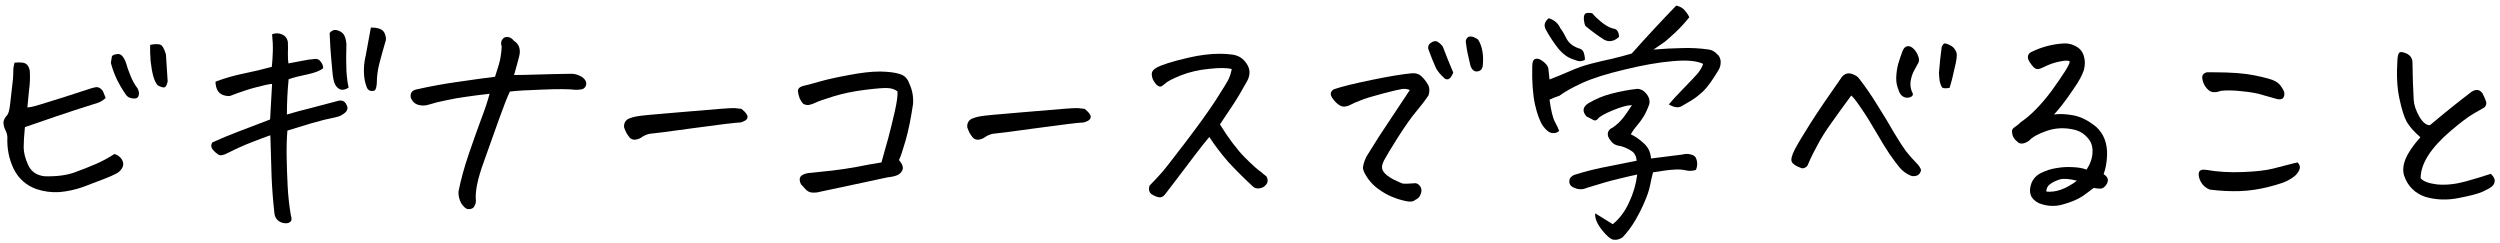
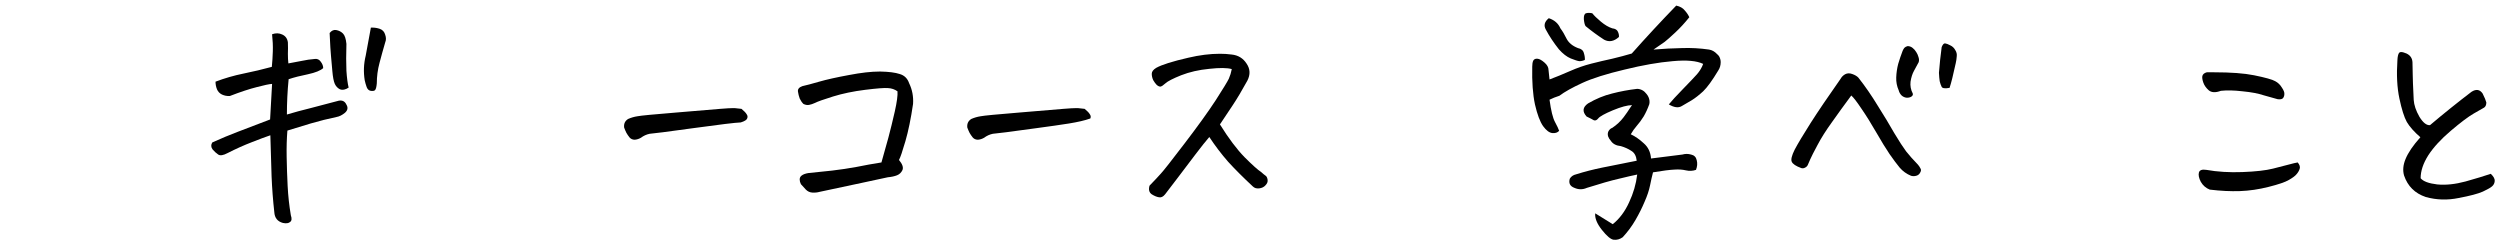
<svg xmlns="http://www.w3.org/2000/svg" width="257" height="25" viewBox="0 0 257 25" fill="none">
  <path d="M248.815 14.109C248.172 13.551 247.707 13.026 247.419 12.535C247.148 12.044 246.894 11.24 246.657 10.123C246.42 9.006 246.352 7.694 246.454 6.188C246.471 5.815 246.53 5.561 246.632 5.426C246.682 5.375 246.75 5.35 246.835 5.35C246.97 5.35 247.156 5.4 247.393 5.502C247.783 5.688 247.986 5.993 248.003 6.416C248.02 6.89 248.028 7.313 248.028 7.686C248.028 8.041 248.062 8.904 248.13 10.275C248.164 10.8 248.358 11.376 248.714 12.002C249.086 12.611 249.45 12.899 249.805 12.865C251.227 11.663 252.649 10.521 254.071 9.438C254.545 9.133 254.926 9.192 255.214 9.615C255.417 10.021 255.544 10.326 255.595 10.529C255.595 10.783 255.518 10.961 255.366 11.062C255.231 11.147 254.875 11.35 254.3 11.672C253.741 11.993 252.954 12.586 251.938 13.449C250.94 14.296 250.169 15.133 249.628 15.963C249.103 16.792 248.841 17.579 248.841 18.324C249.111 18.646 249.679 18.857 250.542 18.959C251.422 19.044 252.395 18.942 253.462 18.654C254.545 18.35 255.408 18.087 256.052 17.867C256.339 18.138 256.475 18.384 256.458 18.604C256.441 18.824 256.356 19.001 256.204 19.137C256.068 19.272 255.747 19.458 255.239 19.695C254.748 19.915 253.919 20.135 252.751 20.355C251.6 20.592 250.474 20.559 249.374 20.254C248.257 19.881 247.512 19.145 247.139 18.045C246.987 17.52 247.038 16.953 247.292 16.344C247.563 15.684 248.07 14.939 248.815 14.109Z" fill="black" />
  <path d="M228.307 9.336C227.765 9.539 227.35 9.522 227.062 9.285C226.792 9.048 226.605 8.786 226.504 8.498C226.402 8.21 226.368 7.982 226.402 7.812C226.453 7.626 226.605 7.499 226.859 7.432C227.113 7.432 227.367 7.432 227.621 7.432C229.331 7.432 230.693 7.533 231.709 7.736C232.877 7.973 233.605 8.176 233.893 8.346C234.18 8.498 234.409 8.718 234.578 9.006C234.764 9.277 234.849 9.497 234.832 9.666C234.832 9.818 234.79 9.954 234.705 10.072C234.62 10.191 234.434 10.233 234.146 10.199C233.757 10.098 233.275 9.962 232.699 9.793C232.141 9.607 231.421 9.471 230.541 9.387C229.678 9.285 228.933 9.268 228.307 9.336ZM227.164 19.492C226.775 19.34 226.47 19.078 226.25 18.705C226.047 18.316 225.979 17.994 226.047 17.74C226.115 17.486 226.368 17.393 226.809 17.461C227.943 17.664 229.178 17.74 230.516 17.689C231.87 17.639 232.919 17.52 233.664 17.334C234.426 17.131 234.984 16.987 235.34 16.902C235.712 16.801 236 16.733 236.203 16.699C236.406 16.936 236.474 17.156 236.406 17.359C236.339 17.562 236.229 17.749 236.076 17.918C235.941 18.087 235.678 18.282 235.289 18.502C234.917 18.722 234.223 18.959 233.207 19.213C232.208 19.467 231.227 19.611 230.262 19.645C229.314 19.678 228.281 19.628 227.164 19.492Z" fill="black" />
-   <path d="M211.149 11.773C211.691 11.689 212.343 11.714 213.104 11.85C213.883 11.985 214.679 12.383 215.491 13.043C216.27 13.754 216.642 14.727 216.608 15.963C216.575 16.725 216.456 17.368 216.253 17.893C216.371 17.977 216.481 18.079 216.583 18.197C216.718 18.384 216.727 18.604 216.608 18.857C216.422 19.196 216.194 19.374 215.923 19.391C215.652 19.391 215.424 19.365 215.237 19.314C214.797 19.653 214.408 19.941 214.069 20.178C213.545 20.516 212.876 20.796 212.063 21.016C211.251 21.253 210.43 21.21 209.601 20.889C208.737 20.465 208.483 19.771 208.839 18.807C209.042 18.333 209.381 17.986 209.854 17.766C210.328 17.529 210.836 17.368 211.378 17.283C211.937 17.182 212.495 17.148 213.054 17.182C213.612 17.199 214.095 17.283 214.501 17.436C214.89 16.843 215.093 16.251 215.11 15.658C215.144 15.049 214.966 14.541 214.577 14.135C214.205 13.712 213.739 13.441 213.181 13.322C212.233 13.102 211.31 13.145 210.413 13.449C209.533 13.754 208.924 14.092 208.585 14.465C208.365 14.617 208.162 14.71 207.976 14.744C207.789 14.778 207.629 14.753 207.493 14.668C207.375 14.566 207.265 14.465 207.163 14.363C207.062 14.262 206.977 14.126 206.909 13.957C206.858 13.771 206.833 13.618 206.833 13.5C206.833 13.365 206.892 13.246 207.011 13.145C207.146 13.043 207.273 12.95 207.392 12.865C207.51 12.781 207.612 12.688 207.696 12.586C208.712 11.909 209.77 10.842 210.87 9.387C211.479 8.54 211.945 7.863 212.267 7.355C212.588 6.848 212.757 6.509 212.774 6.34C212.69 6.204 212.36 6.196 211.784 6.314C211.209 6.416 210.608 6.628 209.981 6.949C209.846 7.017 209.702 7.068 209.55 7.102C209.397 7.118 209.245 7.068 209.093 6.949C208.94 6.797 208.788 6.602 208.636 6.365C208.483 6.111 208.433 5.9 208.483 5.73C208.534 5.544 208.661 5.409 208.864 5.324C209.948 4.799 211.082 4.512 212.267 4.461C212.69 4.461 213.088 4.571 213.46 4.791C213.849 5.011 214.103 5.341 214.222 5.781C214.357 6.204 214.357 6.678 214.222 7.203C214.052 7.728 213.714 8.354 213.206 9.082C212.715 9.81 212.309 10.377 211.987 10.783C211.666 11.19 211.386 11.52 211.149 11.773ZM210.362 19.695C210.853 19.746 211.361 19.678 211.886 19.492C212.427 19.289 212.969 18.984 213.511 18.578C212.715 18.375 212.123 18.333 211.733 18.451C211.344 18.57 211.014 18.73 210.743 18.934C210.489 19.12 210.362 19.374 210.362 19.695Z" fill="black" />
  <path d="M190.311 9.818C189.583 10.8 188.914 11.723 188.305 12.586C187.695 13.432 187.204 14.211 186.832 14.922C186.46 15.616 186.214 16.098 186.096 16.369C185.994 16.623 185.91 16.818 185.842 16.953C185.791 17.072 185.698 17.165 185.562 17.232C185.444 17.3 185.317 17.317 185.182 17.283C184.623 17.08 184.293 16.86 184.191 16.623C184.09 16.403 184.191 15.988 184.496 15.379C184.818 14.77 185.359 13.864 186.121 12.662C186.9 11.443 187.932 9.92 189.219 8.092C189.32 7.906 189.473 7.753 189.676 7.635C189.896 7.516 190.141 7.508 190.412 7.609C190.7 7.711 190.911 7.838 191.047 7.99C191.741 8.87 192.401 9.827 193.027 10.859C193.671 11.875 194.238 12.815 194.729 13.678C195.236 14.524 195.643 15.15 195.947 15.557C196.252 15.946 196.658 16.403 197.166 16.928C197.268 17.046 197.352 17.173 197.42 17.309C197.505 17.427 197.496 17.571 197.395 17.74C197.31 17.91 197.174 18.02 196.988 18.07C196.802 18.121 196.624 18.121 196.455 18.07C195.998 17.884 195.609 17.605 195.287 17.232C194.982 16.86 194.635 16.395 194.246 15.836C193.857 15.26 193.4 14.516 192.875 13.602C192.35 12.688 191.842 11.875 191.352 11.164C190.878 10.453 190.531 10.005 190.311 9.818ZM195.186 9.285C194.999 8.862 194.915 8.422 194.932 7.965C194.949 7.491 195.016 7.025 195.135 6.568C195.27 6.111 195.423 5.663 195.592 5.223C195.643 5.104 195.702 5.003 195.77 4.918C195.854 4.833 195.964 4.774 196.1 4.74C196.286 4.74 196.455 4.799 196.607 4.918C196.76 5.036 196.887 5.18 196.988 5.35C197.09 5.502 197.166 5.671 197.217 5.857C197.285 6.044 197.293 6.221 197.242 6.391C197.09 6.661 196.929 6.958 196.76 7.279C196.59 7.584 196.472 7.956 196.404 8.396C196.354 8.82 196.43 9.226 196.633 9.615C196.667 9.734 196.624 9.835 196.506 9.92C196.387 10.005 196.227 10.047 196.023 10.047C195.82 10.03 195.643 9.954 195.49 9.818C195.338 9.666 195.236 9.488 195.186 9.285ZM201.051 6.492C200.915 7.102 200.797 7.618 200.695 8.041C200.594 8.447 200.501 8.777 200.416 9.031C199.959 9.116 199.688 9.082 199.604 8.93C199.519 8.76 199.451 8.566 199.4 8.346C199.367 8.126 199.341 7.838 199.324 7.482C199.392 6.602 199.485 5.722 199.604 4.842C199.705 4.588 199.815 4.461 199.934 4.461H199.959C200.094 4.478 200.272 4.546 200.492 4.664C200.712 4.766 200.882 4.926 201 5.146C201.135 5.35 201.186 5.57 201.152 5.807C201.135 6.044 201.102 6.272 201.051 6.492Z" fill="black" />
  <path d="M160.281 13.449C160.112 13.635 159.875 13.712 159.57 13.678C159.266 13.644 158.952 13.407 158.631 12.967C158.309 12.51 158.03 11.765 157.793 10.732C157.573 9.7 157.48 8.405 157.514 6.848C157.514 6.594 157.547 6.391 157.615 6.238C157.7 6.086 157.844 6.018 158.047 6.035C158.25 6.052 158.495 6.188 158.783 6.441C159.054 6.678 159.189 6.932 159.189 7.203C159.206 7.457 159.24 7.779 159.291 8.168C159.968 7.914 160.671 7.626 161.398 7.305C162.126 6.983 162.854 6.729 163.582 6.543C164.31 6.357 165.029 6.188 165.74 6.035C166.451 5.866 167.12 5.688 167.746 5.502C169.219 3.843 170.742 2.201 172.316 0.576C172.706 0.661 172.993 0.822 173.18 1.059C173.383 1.279 173.544 1.516 173.662 1.77C173.205 2.345 172.723 2.87 172.215 3.344C171.707 3.818 171.343 4.139 171.123 4.309C170.903 4.461 170.522 4.723 169.98 5.096C170.996 5.011 171.969 4.96 172.9 4.943C173.831 4.91 174.762 4.96 175.693 5.096C175.998 5.146 176.269 5.299 176.506 5.553C176.607 5.637 176.684 5.722 176.734 5.807C176.836 5.993 176.887 6.188 176.887 6.391C176.887 6.712 176.802 7 176.633 7.254C176.023 8.27 175.507 8.98 175.084 9.387C174.661 9.776 174.271 10.081 173.916 10.301C173.577 10.504 173.23 10.707 172.875 10.91C172.536 11.113 172.096 11.054 171.555 10.732C171.842 10.377 172.325 9.852 173.002 9.158C173.679 8.464 174.161 7.956 174.449 7.635C174.669 7.381 174.847 7.11 174.982 6.822L175.084 6.568C174.424 6.247 173.374 6.154 171.935 6.289C170.514 6.408 168.872 6.695 167.01 7.152C165.148 7.592 163.7 8.049 162.668 8.523C161.635 8.997 160.848 9.438 160.307 9.844C159.934 9.962 159.596 10.098 159.291 10.25C159.443 11.367 159.629 12.129 159.85 12.535C160.07 12.941 160.213 13.246 160.281 13.449ZM168.254 16.521C168.203 16.031 168.017 15.692 167.695 15.506C167.391 15.303 167.035 15.142 166.629 15.023C166.138 14.973 165.791 14.787 165.588 14.465C165.469 14.346 165.376 14.194 165.309 14.008C165.258 13.805 165.275 13.627 165.359 13.475C165.461 13.305 165.588 13.195 165.74 13.145C166.197 12.84 166.587 12.476 166.908 12.053C167.162 11.714 167.391 11.384 167.594 11.062C167.661 10.978 167.721 10.893 167.771 10.809C167.314 10.809 166.654 10.986 165.791 11.342C164.945 11.697 164.445 11.977 164.293 12.18C164.141 12.366 163.988 12.425 163.836 12.357C163.7 12.273 163.455 12.146 163.1 11.977C162.643 11.469 162.693 11.02 163.252 10.631C164.064 10.157 164.885 9.818 165.715 9.615C166.561 9.395 167.424 9.234 168.305 9.133C168.694 9.15 169.016 9.327 169.269 9.666C169.354 9.768 169.422 9.878 169.473 9.996C169.574 10.233 169.6 10.47 169.549 10.707C169.379 11.181 169.185 11.604 168.965 11.977C168.745 12.332 168.508 12.654 168.254 12.941C168.017 13.212 167.814 13.5 167.644 13.805C168.085 14.008 168.525 14.312 168.965 14.719C169.422 15.108 169.676 15.633 169.726 16.293C171.216 16.107 172.291 15.971 172.951 15.887C173.239 15.802 173.535 15.802 173.84 15.887C174.161 15.954 174.356 16.149 174.424 16.471C174.508 16.792 174.483 17.122 174.348 17.461C174.009 17.579 173.662 17.596 173.307 17.512C172.951 17.427 172.553 17.402 172.113 17.436C171.673 17.453 170.945 17.546 169.93 17.715C169.828 18.104 169.726 18.553 169.625 19.061C169.523 19.568 169.337 20.127 169.066 20.736C168.812 21.346 168.499 21.972 168.127 22.615C167.754 23.259 167.314 23.851 166.807 24.393C166.519 24.596 166.214 24.68 165.893 24.646C165.588 24.613 165.182 24.274 164.674 23.631C164.166 22.988 163.937 22.421 163.988 21.93C164.513 22.251 165.114 22.624 165.791 23.047C166.485 22.488 167.044 21.744 167.467 20.812C167.907 19.881 168.186 18.925 168.305 17.943C167.881 18.028 167.255 18.172 166.426 18.375C165.613 18.561 164.513 18.874 163.125 19.314C162.702 19.501 162.279 19.501 161.855 19.314C161.398 19.145 161.238 18.832 161.373 18.375C161.508 18.138 161.728 17.986 162.033 17.918C162.896 17.647 163.785 17.419 164.699 17.232C165.613 17.046 166.798 16.809 168.254 16.521ZM162.922 6.162C162.736 6.247 162.549 6.289 162.363 6.289C162.194 6.272 161.898 6.179 161.475 6.01C161.068 5.84 160.662 5.527 160.256 5.07C159.731 4.41 159.282 3.733 158.91 3.039C158.673 2.616 158.775 2.227 159.215 1.871C159.79 2.057 160.188 2.404 160.408 2.912C160.628 3.2 160.84 3.555 161.043 3.979C161.263 4.402 161.652 4.723 162.211 4.943C162.549 5.011 162.753 5.18 162.82 5.451C162.905 5.722 162.939 5.959 162.922 6.162ZM166.426 3.801C165.918 4.258 165.41 4.351 164.902 4.08C164.225 3.64 163.59 3.174 162.998 2.684C162.913 2.565 162.854 2.328 162.82 1.973C162.803 1.617 162.879 1.414 163.049 1.363C163.218 1.312 163.43 1.312 163.684 1.363C163.87 1.6 164.166 1.888 164.572 2.227C164.978 2.565 165.368 2.794 165.74 2.912C166.045 2.946 166.24 3.064 166.324 3.268C166.409 3.454 166.443 3.632 166.426 3.801Z" fill="black" />
-   <path d="M144.927 9.26C144.69 9.141 144.41 9.107 144.089 9.158C143.767 9.209 143.09 9.37 142.057 9.641C141.025 9.911 140.289 10.14 139.848 10.326C139.408 10.495 139.078 10.639 138.858 10.758C138.655 10.876 138.418 10.944 138.147 10.961C137.893 10.961 137.614 10.809 137.309 10.504C137.005 10.182 136.835 9.92 136.802 9.717C136.785 9.497 136.886 9.319 137.106 9.184C137.885 8.913 139.18 8.591 140.991 8.219C142.802 7.846 144.182 7.618 145.13 7.533C145.553 7.499 145.883 7.601 146.12 7.838C146.374 8.075 146.594 8.354 146.78 8.676C146.966 8.98 146.992 9.353 146.856 9.793C146.518 10.301 146.086 10.868 145.561 11.494C145.037 12.12 144.41 13.009 143.682 14.16C142.955 15.311 142.481 16.098 142.261 16.521C142.041 16.945 142.015 17.3 142.184 17.588C142.354 17.876 142.709 18.163 143.251 18.451C143.809 18.722 144.148 18.866 144.266 18.883C144.385 18.9 144.808 18.883 145.536 18.832C145.688 18.866 145.815 18.942 145.917 19.061C146.035 19.179 146.103 19.331 146.12 19.518C146.137 19.687 146.095 19.873 145.993 20.076C145.908 20.279 145.748 20.432 145.511 20.533C145.291 20.736 144.944 20.779 144.47 20.66C143.996 20.559 143.539 20.415 143.098 20.229C142.675 20.059 142.235 19.814 141.778 19.492C141.321 19.171 140.94 18.798 140.636 18.375C140.348 17.952 140.179 17.622 140.128 17.385C140.077 17.131 140.187 16.708 140.458 16.115C141.338 14.676 142.193 13.348 143.022 12.129C143.852 10.893 144.487 9.937 144.927 9.26ZM149.395 7.457C149.243 7.846 149.074 8.075 148.888 8.143C148.701 8.193 148.532 8.126 148.38 7.939C148.092 7.686 147.847 7.389 147.643 7.051C147.373 6.458 147.127 5.857 146.907 5.248C146.755 4.943 146.789 4.681 147.009 4.461C147.33 4.207 147.61 4.165 147.847 4.334C148.084 4.503 148.244 4.664 148.329 4.816C148.701 5.798 149.057 6.678 149.395 7.457ZM151.097 6.467C150.91 5.739 150.783 5.096 150.716 4.537C150.631 4.199 150.707 3.953 150.944 3.801C151.012 3.767 151.088 3.75 151.173 3.75C151.376 3.75 151.63 3.852 151.934 4.055C152.154 4.376 152.307 4.783 152.391 5.273C152.476 5.747 152.485 6.272 152.417 6.848C152.349 7.118 152.197 7.279 151.96 7.33C151.74 7.381 151.554 7.33 151.401 7.178C151.249 7.025 151.147 6.788 151.097 6.467Z" fill="black" />
  <path d="M126.627 7.102C126.153 6.966 125.383 6.958 124.317 7.076C123.25 7.178 122.286 7.398 121.422 7.736C120.576 8.075 120.034 8.354 119.797 8.574C119.577 8.777 119.408 8.887 119.289 8.904C119.171 8.904 119.044 8.845 118.909 8.727C118.79 8.608 118.672 8.447 118.553 8.244C118.452 8.024 118.401 7.804 118.401 7.584C118.401 7.364 118.553 7.161 118.858 6.975C119.433 6.653 120.534 6.306 122.159 5.934C123.31 5.663 124.393 5.527 125.409 5.527C125.815 5.527 126.213 5.553 126.602 5.604C127.279 5.671 127.795 5.984 128.151 6.543C128.523 7.085 128.549 7.669 128.227 8.295C127.668 9.311 127.169 10.148 126.729 10.809C126.289 11.469 125.849 12.129 125.409 12.789C126.306 14.228 127.152 15.354 127.948 16.166C128.743 16.962 129.31 17.469 129.649 17.689C129.835 17.859 129.979 17.977 130.08 18.045C130.199 18.113 130.275 18.256 130.309 18.477C130.343 18.68 130.267 18.874 130.08 19.061C129.928 19.23 129.717 19.331 129.446 19.365C129.175 19.399 128.955 19.331 128.786 19.162C127.804 18.248 126.957 17.402 126.246 16.623C125.552 15.828 124.909 14.981 124.317 14.084C123.978 14.473 123.513 15.057 122.92 15.836C122.328 16.615 121.718 17.419 121.092 18.248C120.483 19.061 120.043 19.636 119.772 19.975C119.569 20.229 119.357 20.33 119.137 20.279C118.917 20.245 118.672 20.144 118.401 19.975C118.13 19.788 118.054 19.492 118.172 19.086C118.697 18.544 119.086 18.13 119.34 17.842C119.611 17.554 120.424 16.521 121.778 14.744C123.149 12.95 124.215 11.469 124.977 10.301C125.739 9.116 126.187 8.38 126.323 8.092C126.458 7.787 126.56 7.457 126.627 7.102Z" fill="black" />
-   <path d="M111.502 11.19C111.772 11.409 111.95 11.596 112.035 11.748C112.136 11.883 112.153 12.027 112.086 12.18C112.035 12.332 111.815 12.467 111.425 12.586C110.901 12.603 109.284 12.797 106.576 13.17C103.884 13.542 102.378 13.737 102.056 13.754C101.735 13.822 101.438 13.957 101.168 14.16C100.964 14.279 100.753 14.346 100.533 14.363C100.313 14.363 100.135 14.287 100 14.135C99.864 13.966 99.754 13.805 99.67 13.652C99.585 13.483 99.509 13.305 99.441 13.119C99.39 12.73 99.526 12.434 99.847 12.23C100.152 12.095 100.474 12.002 100.812 11.951C101.151 11.883 102.471 11.757 104.773 11.57C107.075 11.384 108.59 11.257 109.318 11.19C109.944 11.139 110.393 11.113 110.664 11.113C110.714 11.113 110.757 11.113 110.791 11.113C111.045 11.13 111.282 11.156 111.502 11.19Z" fill="black" />
+   <path d="M111.502 11.19C111.772 11.409 111.95 11.596 112.035 11.748C112.136 11.883 112.153 12.027 112.086 12.18C110.901 12.603 109.284 12.797 106.576 13.17C103.884 13.542 102.378 13.737 102.056 13.754C101.735 13.822 101.438 13.957 101.168 14.16C100.964 14.279 100.753 14.346 100.533 14.363C100.313 14.363 100.135 14.287 100 14.135C99.864 13.966 99.754 13.805 99.67 13.652C99.585 13.483 99.509 13.305 99.441 13.119C99.39 12.73 99.526 12.434 99.847 12.23C100.152 12.095 100.474 12.002 100.812 11.951C101.151 11.883 102.471 11.757 104.773 11.57C107.075 11.384 108.59 11.257 109.318 11.19C109.944 11.139 110.393 11.113 110.664 11.113C110.714 11.113 110.757 11.113 110.791 11.113C111.045 11.13 111.282 11.156 111.502 11.19Z" fill="black" />
  <path d="M82.487 8.854C82.876 8.769 83.452 8.617 84.214 8.396C84.975 8.176 85.999 7.948 87.286 7.711C88.522 7.474 89.563 7.355 90.409 7.355C90.443 7.355 90.477 7.355 90.51 7.355C91.374 7.372 92.034 7.457 92.491 7.609C92.965 7.745 93.287 8.058 93.456 8.549C93.777 9.209 93.913 9.92 93.862 10.682C93.642 12.188 93.38 13.466 93.075 14.516C92.77 15.565 92.55 16.208 92.415 16.445C92.77 16.869 92.889 17.215 92.77 17.486C92.652 17.74 92.466 17.918 92.212 18.02C91.958 18.121 91.645 18.189 91.272 18.223C90.612 18.375 89.706 18.57 88.555 18.807C87.404 19.044 85.974 19.348 84.264 19.721C84.027 19.788 83.773 19.814 83.503 19.797C83.249 19.78 83.029 19.678 82.843 19.492C82.673 19.306 82.504 19.12 82.335 18.934C82.25 18.764 82.208 18.604 82.208 18.451C82.208 18.282 82.275 18.146 82.411 18.045C82.563 17.926 82.792 17.842 83.096 17.791C83.875 17.706 84.688 17.622 85.534 17.537C86.397 17.436 87.243 17.309 88.073 17.156C88.902 16.987 89.749 16.835 90.612 16.699C90.866 15.819 91.103 14.973 91.323 14.16C91.543 13.331 91.763 12.434 91.983 11.469C92.203 10.487 92.296 9.793 92.262 9.387C91.975 9.184 91.653 9.074 91.298 9.057C90.942 9.023 90.155 9.082 88.936 9.234C87.718 9.387 86.617 9.615 85.635 9.92C84.654 10.225 84.036 10.445 83.782 10.58C83.562 10.682 83.359 10.749 83.173 10.783C82.986 10.817 82.792 10.783 82.589 10.682C82.436 10.529 82.309 10.343 82.208 10.123C82.123 9.886 82.064 9.649 82.03 9.412C81.996 9.158 82.148 8.972 82.487 8.854Z" fill="black" />
  <path d="M76.223 11.19C76.494 11.409 76.672 11.596 76.757 11.748C76.858 11.883 76.875 12.027 76.807 12.18C76.757 12.332 76.536 12.467 76.147 12.586C75.622 12.603 74.006 12.797 71.297 13.17C68.606 13.542 67.1 13.737 66.778 13.754C66.456 13.822 66.16 13.957 65.889 14.16C65.686 14.279 65.475 14.346 65.254 14.363C65.034 14.363 64.857 14.287 64.721 14.135C64.586 13.966 64.476 13.805 64.391 13.652C64.307 13.483 64.23 13.305 64.163 13.119C64.112 12.73 64.247 12.434 64.569 12.23C64.874 12.095 65.195 12.002 65.534 11.951C65.872 11.883 67.193 11.757 69.495 11.57C71.797 11.384 73.312 11.257 74.04 11.19C74.666 11.139 75.115 11.113 75.385 11.113C75.436 11.113 75.478 11.113 75.512 11.113C75.766 11.13 76.003 11.156 76.223 11.19Z" fill="black" />
-   <path d="M52.845 7.711C53.489 7.711 54.31 7.694 55.308 7.66C56.324 7.626 57.492 7.601 58.812 7.584C59.168 7.601 59.506 7.711 59.828 7.914C60.251 8.219 60.37 8.549 60.183 8.904C60.099 9.057 59.963 9.15 59.777 9.184C59.591 9.217 59.396 9.234 59.193 9.234C58.499 9.15 57.365 9.141 55.791 9.209C54.233 9.26 53.108 9.327 52.414 9.412C52.143 9.988 51.77 10.935 51.297 12.256C50.84 13.559 50.315 15.032 49.722 16.674C49.13 18.299 48.859 19.56 48.91 20.457C48.944 20.711 48.91 20.931 48.808 21.117C48.724 21.32 48.588 21.439 48.402 21.473C48.165 21.54 47.962 21.498 47.793 21.346C47.64 21.21 47.513 21.058 47.412 20.889C47.209 20.516 47.116 20.119 47.133 19.695C47.37 18.494 47.717 17.224 48.173 15.887C48.63 14.55 49.054 13.356 49.443 12.307C49.849 11.24 50.145 10.352 50.332 9.641C49.418 9.742 48.622 9.844 47.945 9.945C47.285 10.03 46.608 10.148 45.914 10.301C45.22 10.436 44.636 10.58 44.162 10.732C43.773 10.868 43.392 10.885 43.019 10.783C42.647 10.682 42.384 10.436 42.232 10.047C42.148 9.607 42.317 9.327 42.74 9.209C44.23 8.87 45.719 8.6 47.209 8.396C48.715 8.176 49.942 8.007 50.89 7.889C51.195 6.975 51.381 6.323 51.449 5.934C51.517 5.544 51.559 5.163 51.576 4.791C51.44 4.385 51.533 4.072 51.855 3.852C51.957 3.818 52.05 3.801 52.134 3.801C52.388 3.801 52.617 3.928 52.82 4.182C53.362 4.537 53.548 5.062 53.379 5.756C53.26 6.247 53.082 6.898 52.845 7.711Z" fill="black" />
  <path d="M27.944 6.873C27.995 6.365 28.029 5.832 28.046 5.273C28.063 4.715 28.037 4.131 27.97 3.521C28.342 3.386 28.689 3.395 29.011 3.547C29.349 3.699 29.544 3.97 29.595 4.359C29.611 4.766 29.611 5.155 29.595 5.527C29.595 5.9 29.611 6.23 29.645 6.518C30.085 6.433 30.534 6.348 30.991 6.264C31.465 6.162 31.922 6.094 32.362 6.061C32.616 6.027 32.819 6.12 32.971 6.34C33.141 6.56 33.225 6.78 33.225 7C32.955 7.254 32.43 7.465 31.651 7.635C30.89 7.787 30.229 7.956 29.671 8.143C29.552 9.344 29.493 10.555 29.493 11.773C30.221 11.553 31.033 11.333 31.93 11.113C32.828 10.876 33.792 10.622 34.825 10.352C35.197 10.284 35.46 10.419 35.612 10.758C35.798 11.062 35.748 11.342 35.46 11.596C35.172 11.833 34.884 11.977 34.596 12.027C33.699 12.213 32.819 12.434 31.956 12.688C31.093 12.941 30.289 13.187 29.544 13.424C29.476 14.236 29.451 15.133 29.468 16.115C29.485 17.097 29.518 18.096 29.569 19.111C29.62 20.127 29.73 21.134 29.899 22.133C30.018 22.471 29.992 22.7 29.823 22.818C29.671 22.954 29.425 22.988 29.087 22.92C28.528 22.768 28.232 22.395 28.198 21.803C28.063 20.601 27.97 19.382 27.919 18.146C27.885 16.911 27.843 15.497 27.792 13.906C27.335 14.059 26.7 14.296 25.887 14.617C25.092 14.922 24.262 15.294 23.399 15.734C22.959 15.971 22.637 16.022 22.434 15.887C22.231 15.751 22.037 15.574 21.85 15.354C21.681 15.117 21.673 14.88 21.825 14.643C22.722 14.236 23.594 13.872 24.44 13.551C25.304 13.212 26.412 12.789 27.766 12.281C27.834 11.029 27.902 9.81 27.97 8.625C27.682 8.642 27.157 8.752 26.395 8.955C25.651 9.141 24.728 9.446 23.628 9.869C23.34 9.886 23.069 9.835 22.815 9.717C22.578 9.598 22.409 9.421 22.308 9.184C22.206 8.93 22.155 8.667 22.155 8.396C23.086 8.041 24.051 7.762 25.05 7.559C26.048 7.355 27.013 7.127 27.944 6.873ZM37.491 8.244C37.356 7.398 37.389 6.56 37.593 5.73C37.762 4.783 37.94 3.818 38.126 2.836C38.177 2.836 38.219 2.836 38.253 2.836C38.524 2.836 38.786 2.878 39.04 2.963C39.328 3.064 39.514 3.268 39.599 3.572C39.7 3.86 39.7 4.122 39.599 4.359C39.395 5.053 39.201 5.756 39.014 6.467C38.828 7.161 38.735 7.863 38.735 8.574C38.701 8.964 38.634 9.201 38.532 9.285C38.431 9.353 38.287 9.37 38.1 9.336C37.914 9.302 37.779 9.175 37.694 8.955C37.609 8.718 37.542 8.481 37.491 8.244ZM35.612 4.512C35.578 5.595 35.578 6.518 35.612 7.279C35.663 8.024 35.739 8.6 35.841 9.006C35.502 9.226 35.206 9.285 34.952 9.184C34.715 9.065 34.537 8.879 34.419 8.625C34.3 8.354 34.216 7.914 34.165 7.305C34.046 6.018 33.979 5.214 33.962 4.893C33.945 4.554 33.919 4.055 33.886 3.395C34.089 3.141 34.317 3.039 34.571 3.09C34.842 3.141 35.071 3.259 35.257 3.445C35.443 3.632 35.561 3.987 35.612 4.512Z" fill="black" />
-   <path d="M12.895 9.666C12.556 9.175 12.252 8.65 11.981 8.092C11.727 7.533 11.532 6.992 11.397 6.467C11.447 6.179 11.481 5.967 11.498 5.832C11.515 5.697 11.701 5.604 12.057 5.553C12.429 5.502 12.734 5.824 12.971 6.518C13.056 6.839 13.2 7.254 13.403 7.762C13.606 8.27 13.851 8.71 14.139 9.082C14.274 9.336 14.317 9.564 14.266 9.768C14.232 9.971 14.114 10.089 13.91 10.123C13.724 10.14 13.53 10.115 13.326 10.047C13.14 9.962 12.996 9.835 12.895 9.666ZM15.434 4.613C15.688 4.562 15.899 4.537 16.069 4.537C16.238 4.537 16.373 4.554 16.475 4.588C16.695 4.673 16.89 5.011 17.059 5.604C17.127 6.518 17.186 7.44 17.237 8.371C17.152 8.743 17.042 8.947 16.907 8.98C16.771 9.014 16.543 8.947 16.221 8.777C16.052 8.608 15.899 8.303 15.764 7.863C15.645 7.423 15.552 6.898 15.485 6.289C15.434 5.663 15.417 5.104 15.434 4.613ZM1.367 7.279C1.367 7.008 1.41 6.729 1.494 6.441C1.816 6.408 2.095 6.408 2.332 6.441C2.586 6.475 2.772 6.594 2.891 6.797C3.009 7 3.069 7.212 3.069 7.432C3.102 8.007 3.077 8.6 2.992 9.209C2.925 9.818 2.865 10.428 2.815 11.037C3.001 11.054 3.399 10.969 4.008 10.783C4.617 10.597 5.464 10.335 6.547 9.996C7.647 9.641 8.561 9.344 9.289 9.107C9.425 9.057 9.586 9.014 9.772 8.98C9.958 8.93 10.136 8.964 10.305 9.082C10.474 9.201 10.593 9.361 10.66 9.564C10.728 9.751 10.796 9.92 10.864 10.072C10.61 10.309 10.33 10.479 10.026 10.58C8.248 11.139 6.843 11.596 5.811 11.951C4.795 12.307 3.712 12.679 2.561 13.068C2.476 13.932 2.434 14.626 2.434 15.15C2.434 15.675 2.586 16.276 2.891 16.953C3.196 17.63 3.754 18.02 4.567 18.121C5.819 18.155 6.86 18.02 7.69 17.715C8.519 17.41 9.247 17.122 9.873 16.852C10.5 16.581 11.126 16.242 11.752 15.836C11.989 15.887 12.184 15.997 12.336 16.166C12.505 16.318 12.616 16.521 12.666 16.775C12.683 17.012 12.616 17.224 12.463 17.41C12.328 17.596 12.159 17.74 11.955 17.842C11.718 17.977 11.295 18.163 10.686 18.4C10.076 18.637 9.366 18.908 8.553 19.213C7.74 19.501 6.928 19.678 6.115 19.746C5.303 19.797 4.516 19.695 3.754 19.441C2.705 19.069 1.926 18.384 1.418 17.385C0.927 16.369 0.707 15.269 0.758 14.084C0.741 13.813 0.657 13.542 0.504 13.271C0.369 12.933 0.326 12.654 0.377 12.434C0.445 12.213 0.555 12.027 0.707 11.875C0.86 11.723 0.97 11.342 1.037 10.732C1.105 10.123 1.173 9.531 1.24 8.955C1.325 8.363 1.367 7.804 1.367 7.279Z" fill="black" />
</svg>